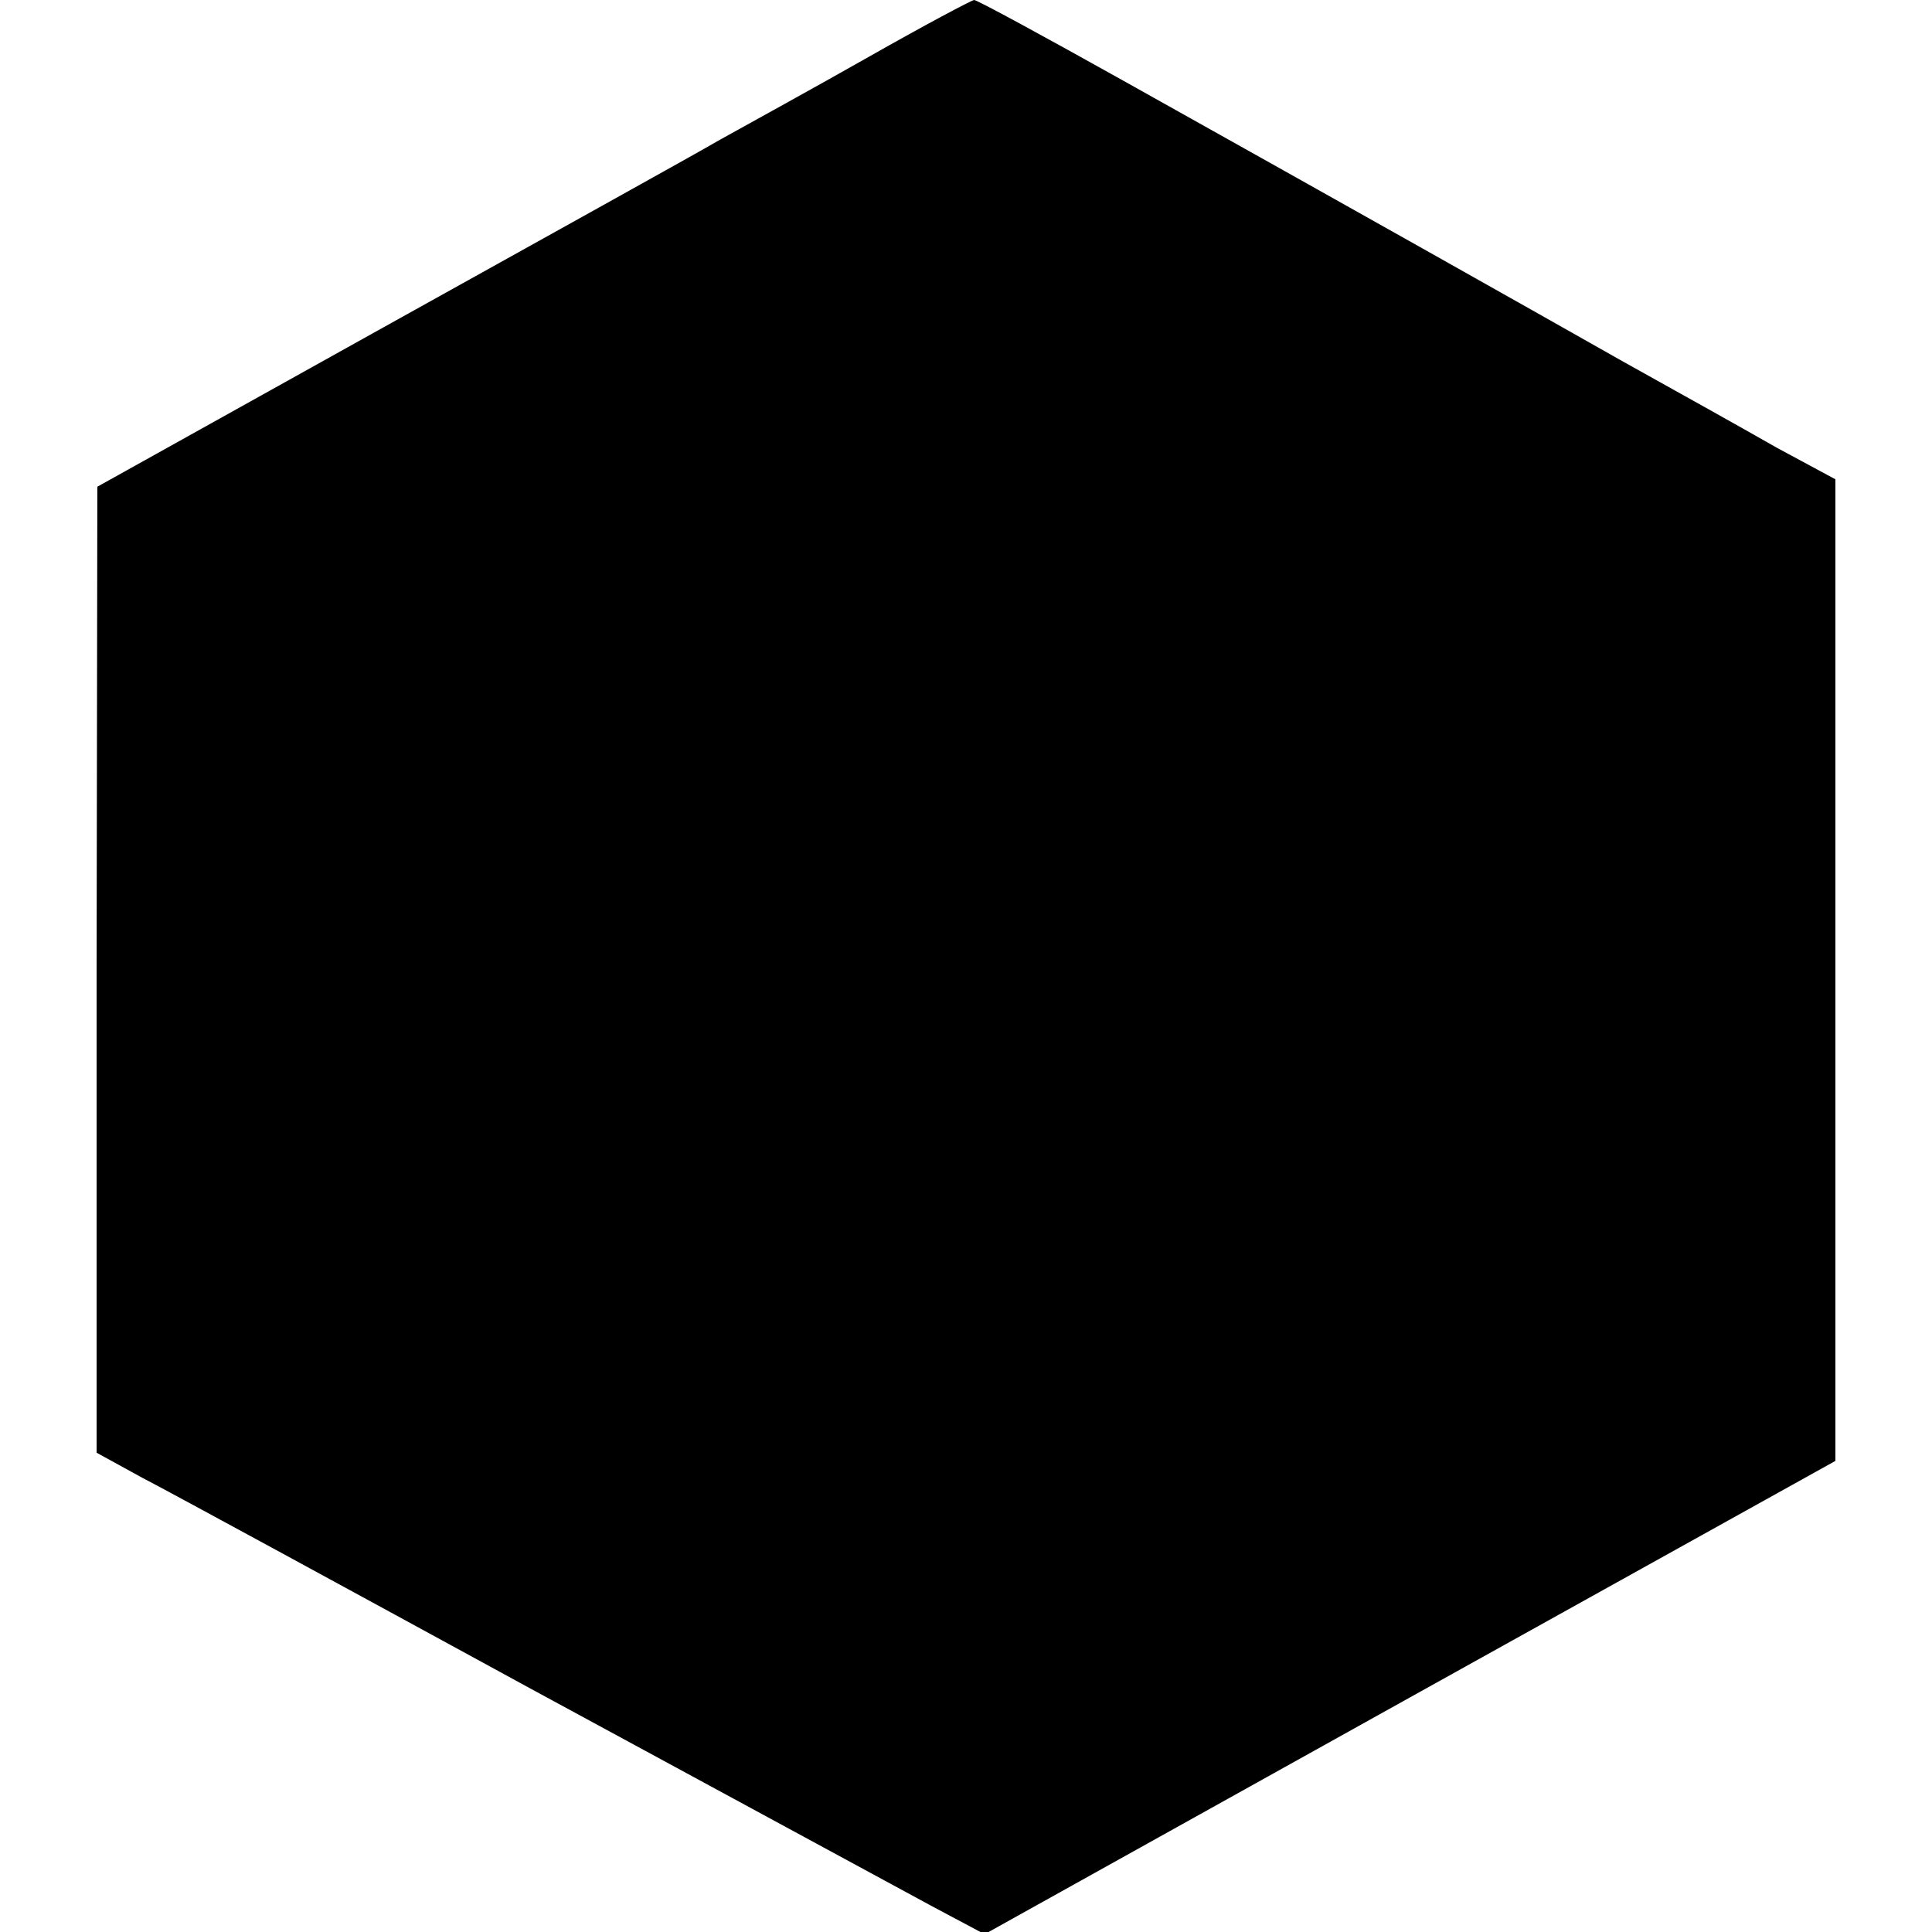
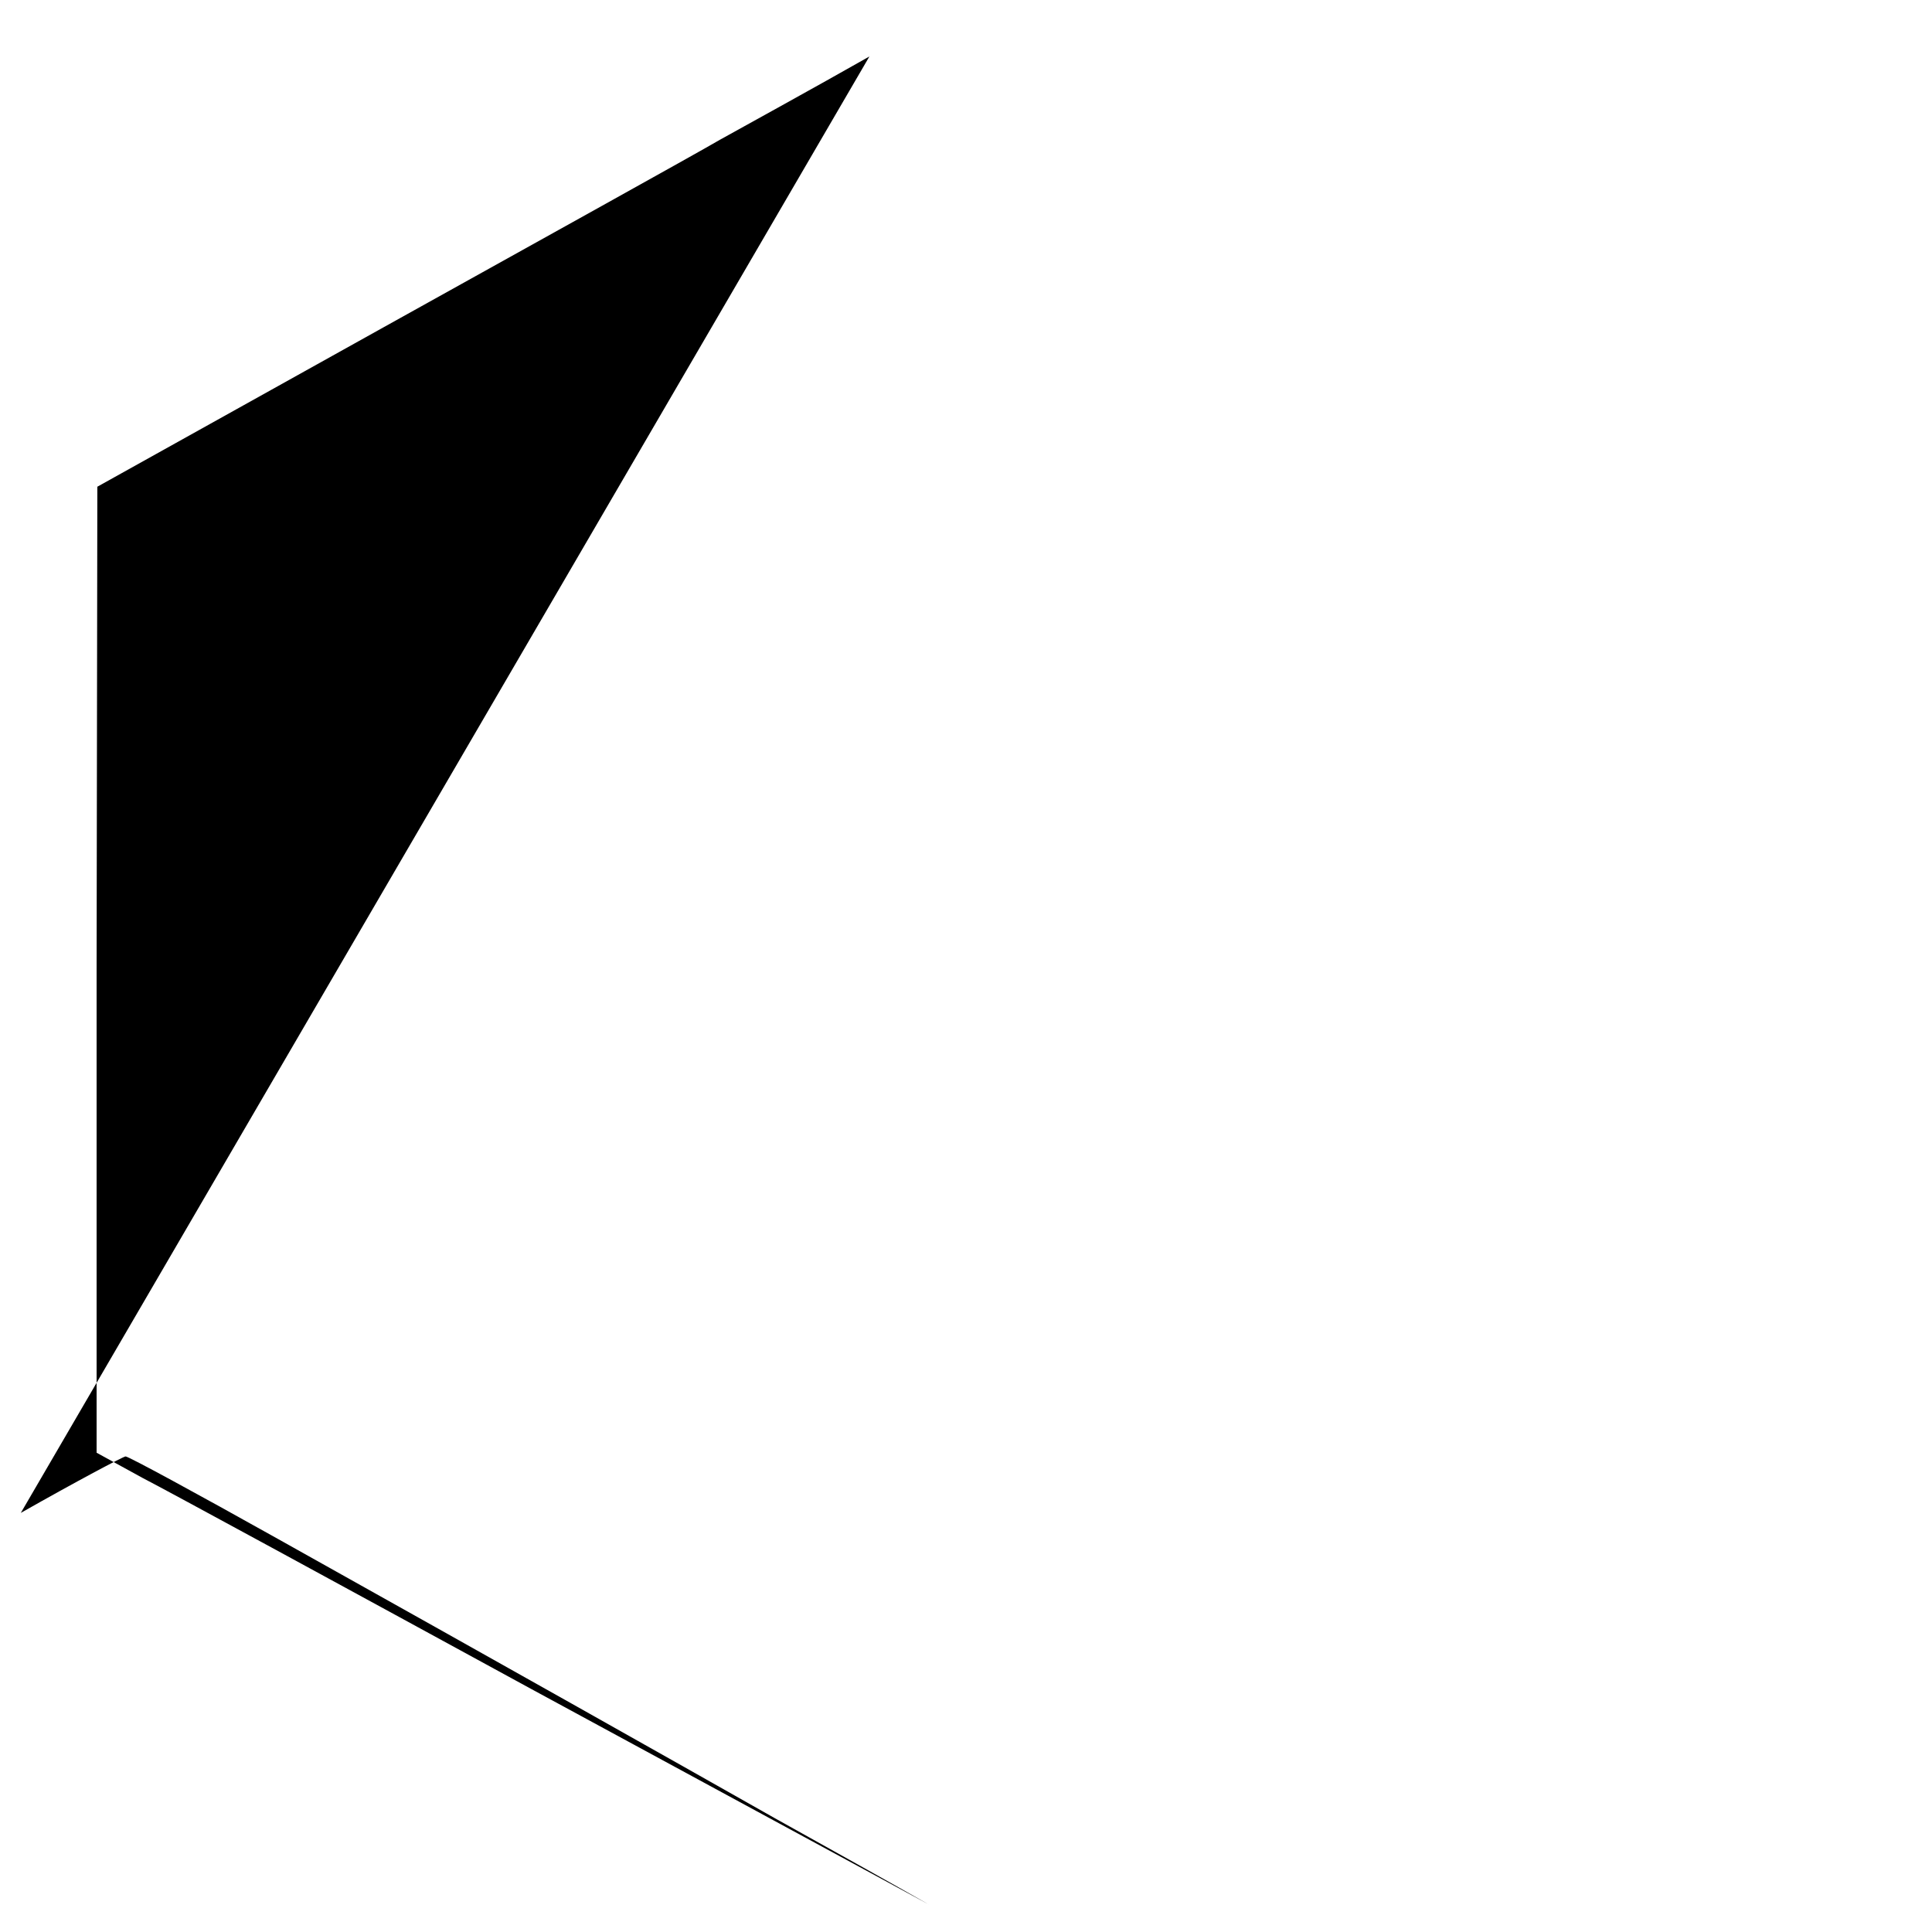
<svg xmlns="http://www.w3.org/2000/svg" version="1.0" width="260pt" height="260pt" viewBox="0 0 260 260" preserveAspectRatio="xMidYMid meet">
  <g transform="translate(0,260) scale(0.1,-0.1)" fill="#000000" stroke="none">
-     <path d="M1170 2524 c-74 -42 -165 -92 -201 -112 -36 -21 -240 -134 -452 -252 l-386 -215 -1 -650 0 -650 62 -34 c35 -18 270 -146 523 -284 253 -137 494 -268 535 -290 l75 -40 573 319 572 318 0 660 0 661 -78 42 c-42 24 -135 76 -207 116 -143 81 -365 206 -669 376 -109 61 -201 111 -205 111 -3 0 -67 -34 -141 -76z" />
+     <path d="M1170 2524 c-74 -42 -165 -92 -201 -112 -36 -21 -240 -134 -452 -252 l-386 -215 -1 -650 0 -650 62 -34 c35 -18 270 -146 523 -284 253 -137 494 -268 535 -290 c-42 24 -135 76 -207 116 -143 81 -365 206 -669 376 -109 61 -201 111 -205 111 -3 0 -67 -34 -141 -76z" />
  </g>
</svg>